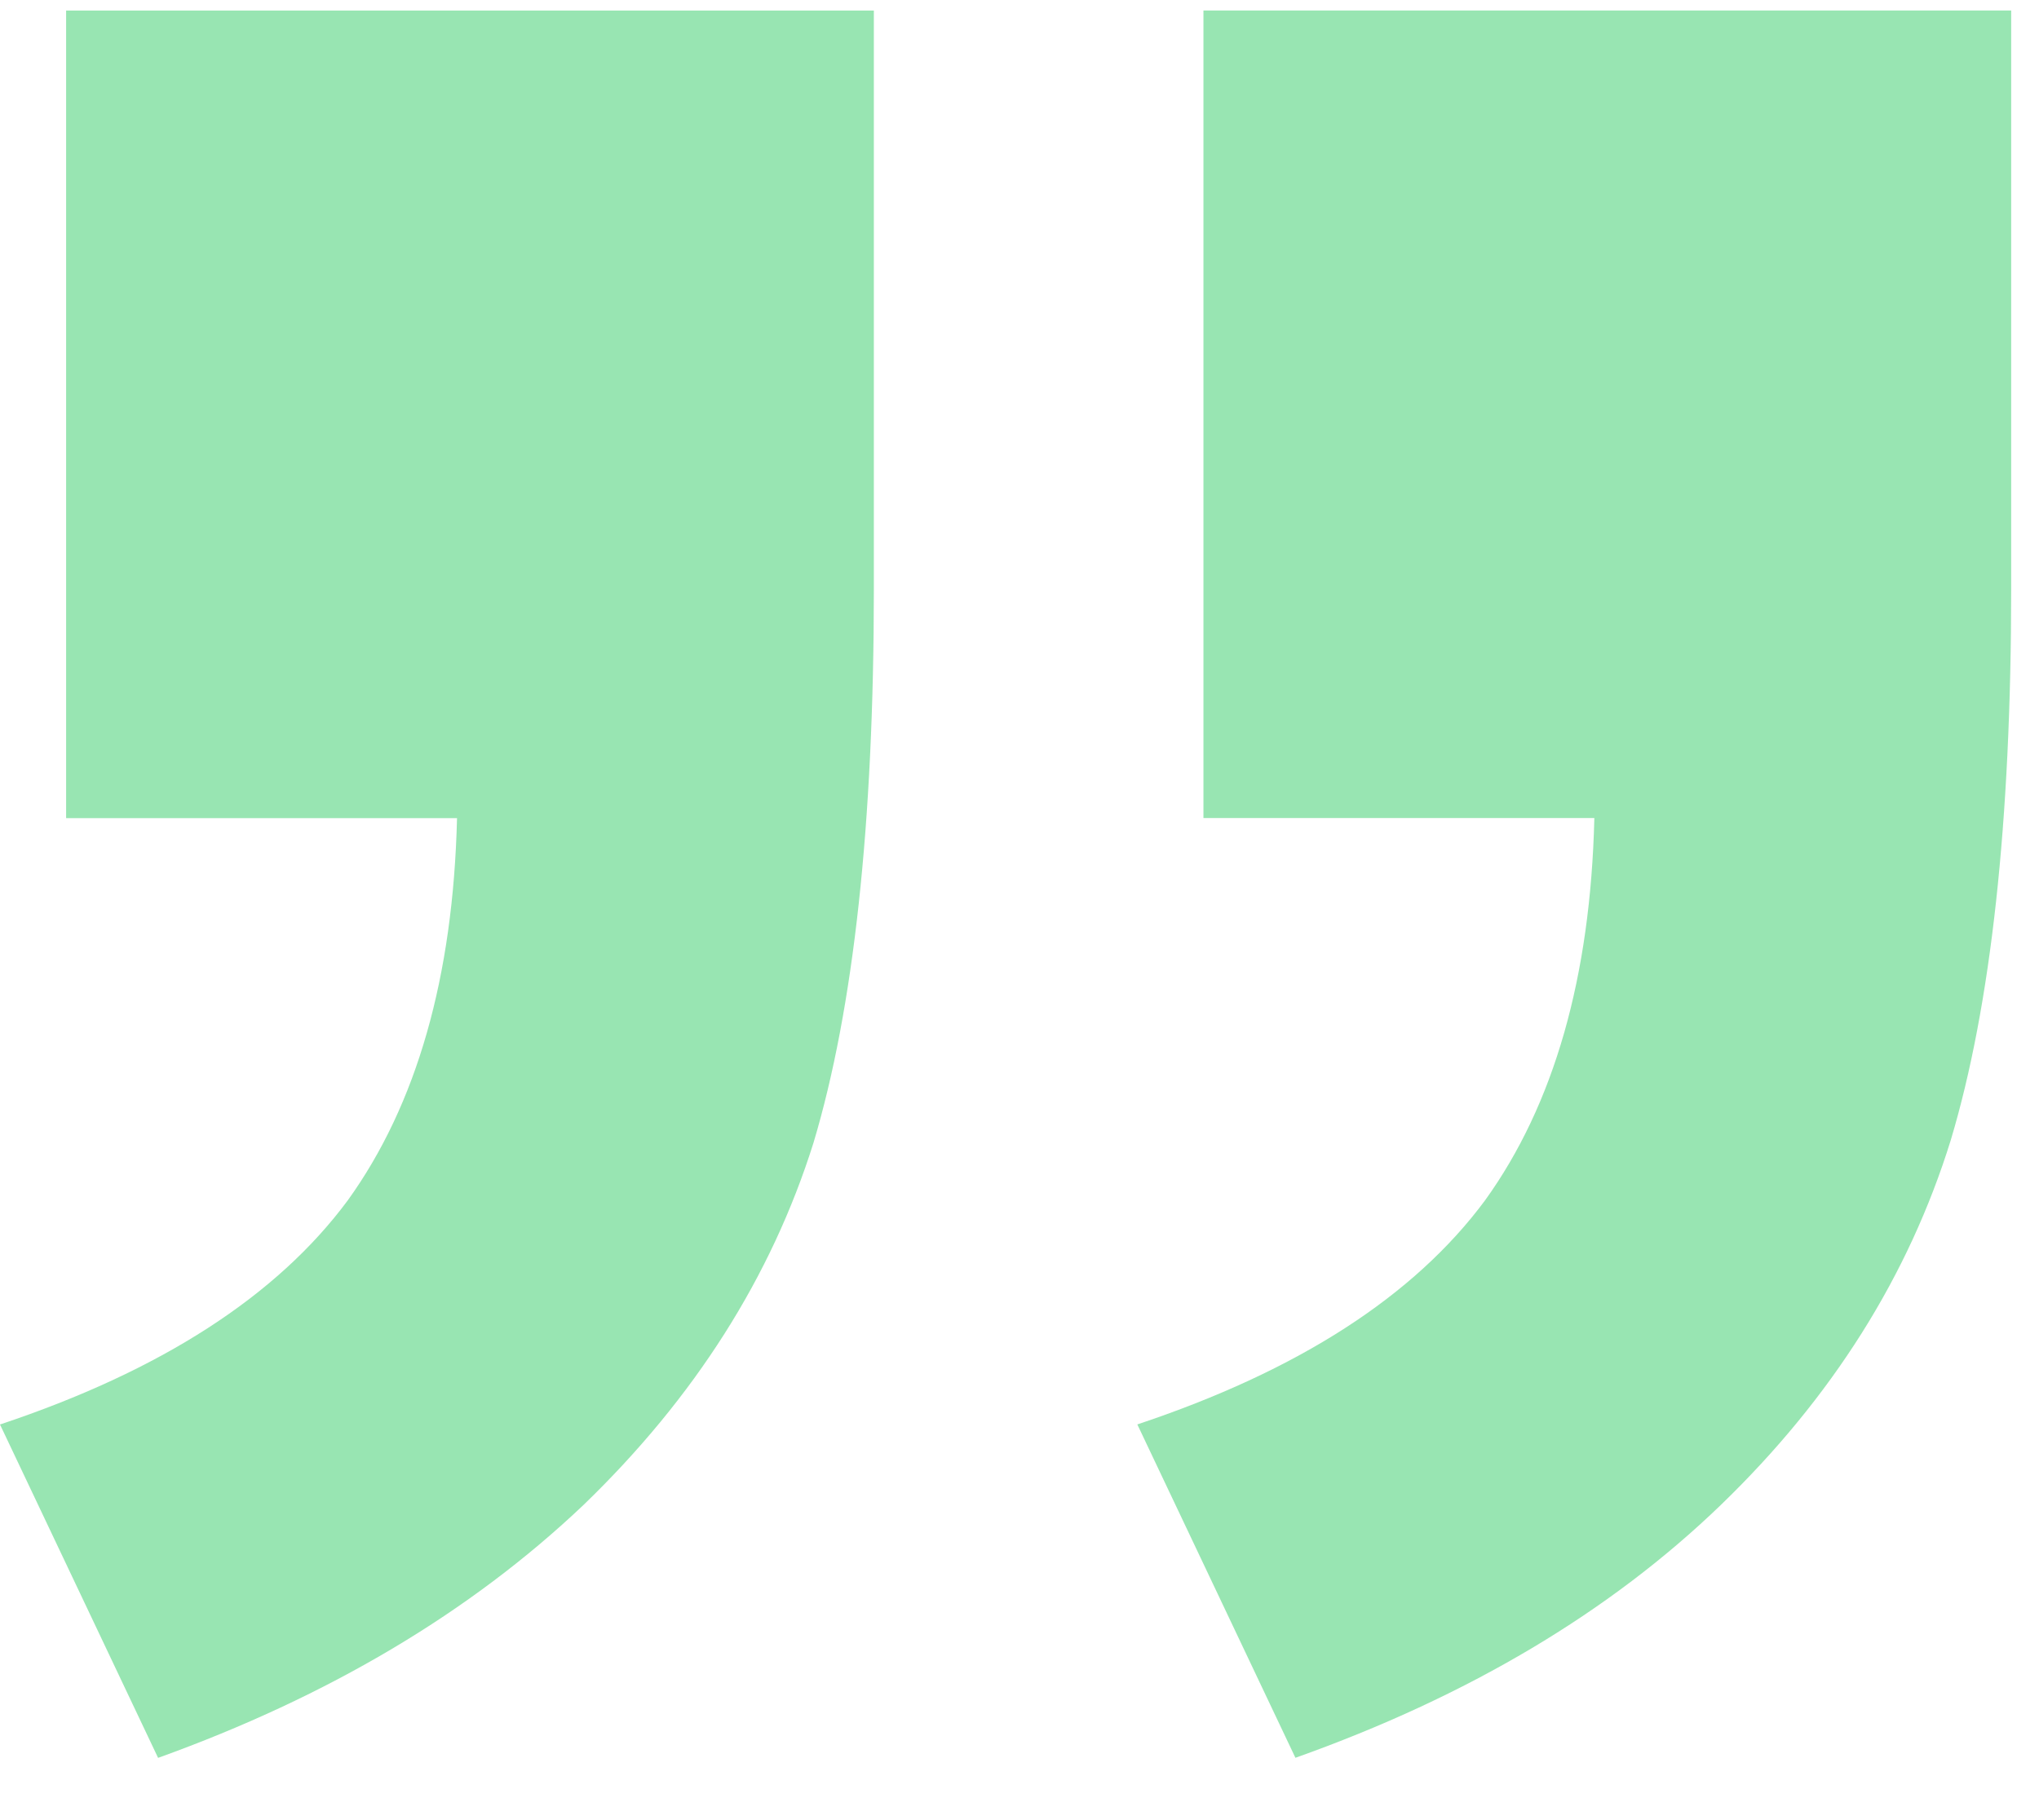
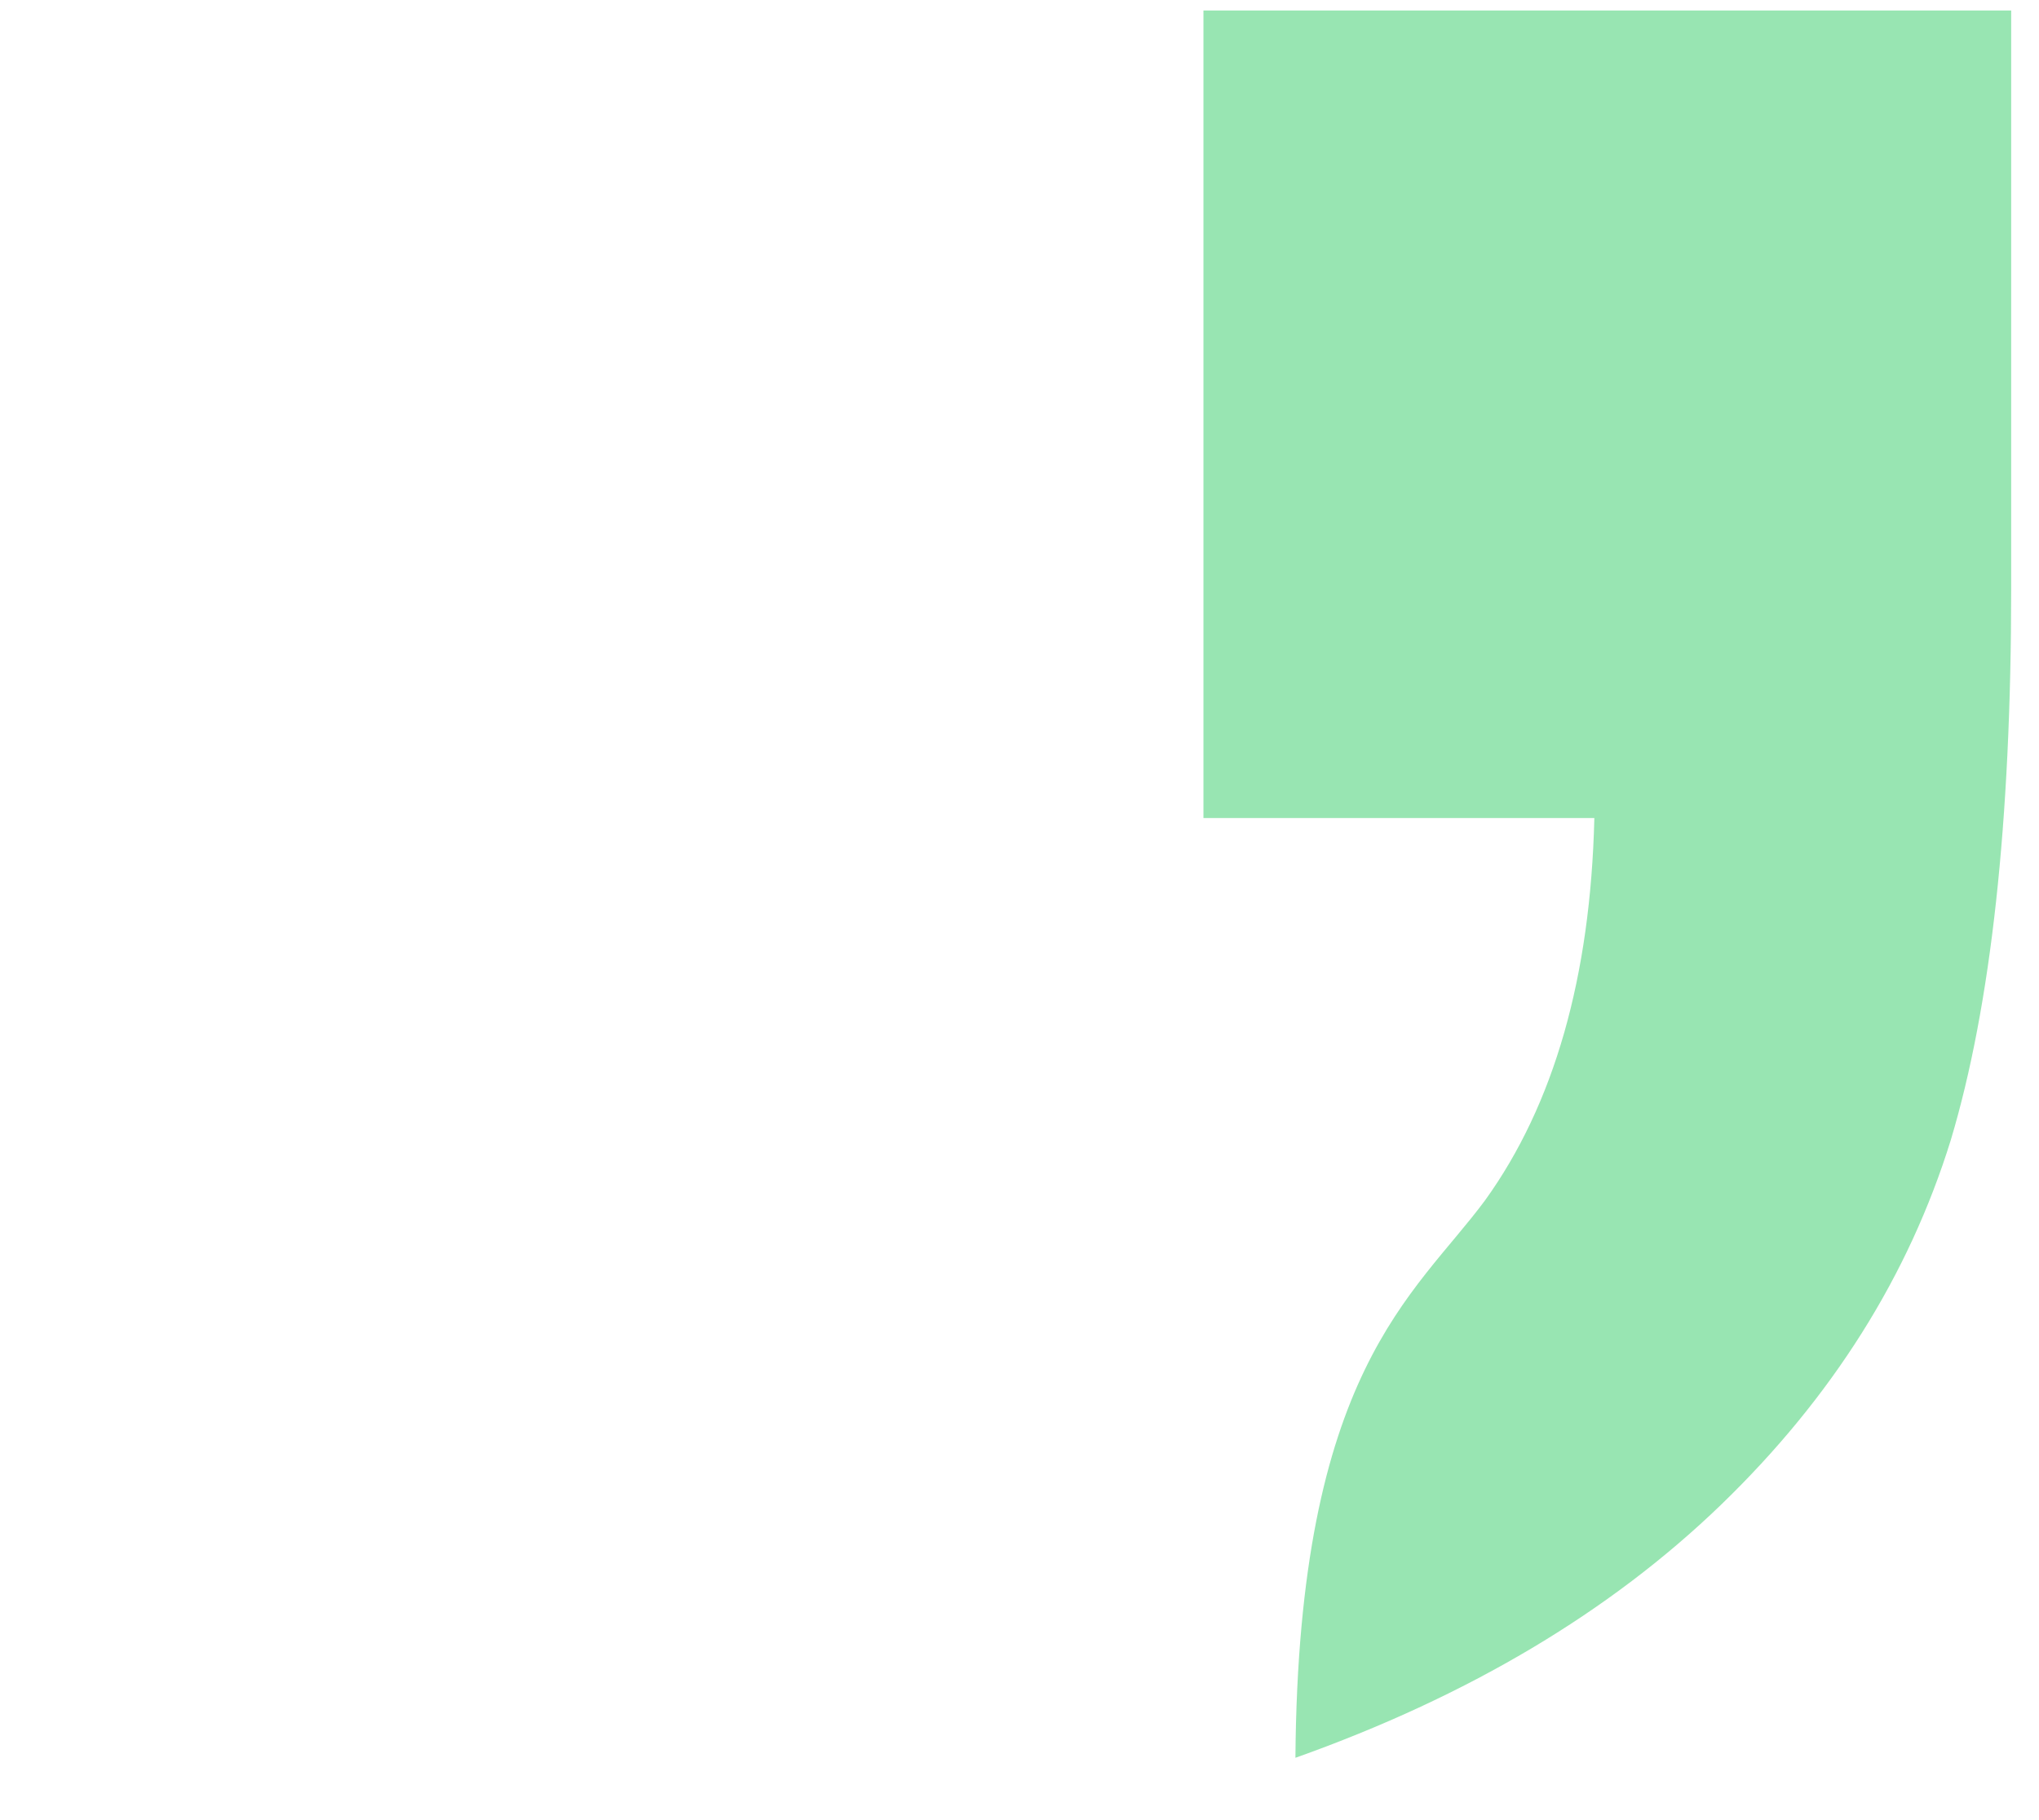
<svg xmlns="http://www.w3.org/2000/svg" width="28" height="25" viewBox="0 0 28 25" fill="none">
-   <path d="M16.526 0.144H27.618V8.079C27.618 11.289 27.341 13.815 26.789 15.658C26.21 17.526 25.157 19.197 23.631 20.671C22.105 22.144 20.157 23.302 17.789 24.144L15.618 19.565C17.828 18.828 19.42 17.802 20.394 16.486C21.341 15.171 21.841 13.421 21.894 11.236H16.526V0.144Z" fill="#33CC66" fill-opacity="0.5" />
-   <path d="M12 0.145H0.908V11.237H6.276C6.223 13.421 5.723 15.171 4.776 16.487C3.802 17.802 2.21 18.829 -0 19.566L2.171 24.145C4.513 23.302 6.46 22.145 8.013 20.671C9.539 19.197 10.592 17.539 11.171 15.697C11.723 13.855 12 11.316 12 8.079V0.145Z" fill="#33CC66" fill-opacity="0.5" />
+   <path d="M16.526 0.144H27.618V8.079C27.618 11.289 27.341 13.815 26.789 15.658C26.21 17.526 25.157 19.197 23.631 20.671C22.105 22.144 20.157 23.302 17.789 24.144C17.828 18.828 19.42 17.802 20.394 16.486C21.341 15.171 21.841 13.421 21.894 11.236H16.526V0.144Z" fill="#33CC66" fill-opacity="0.5" />
</svg>